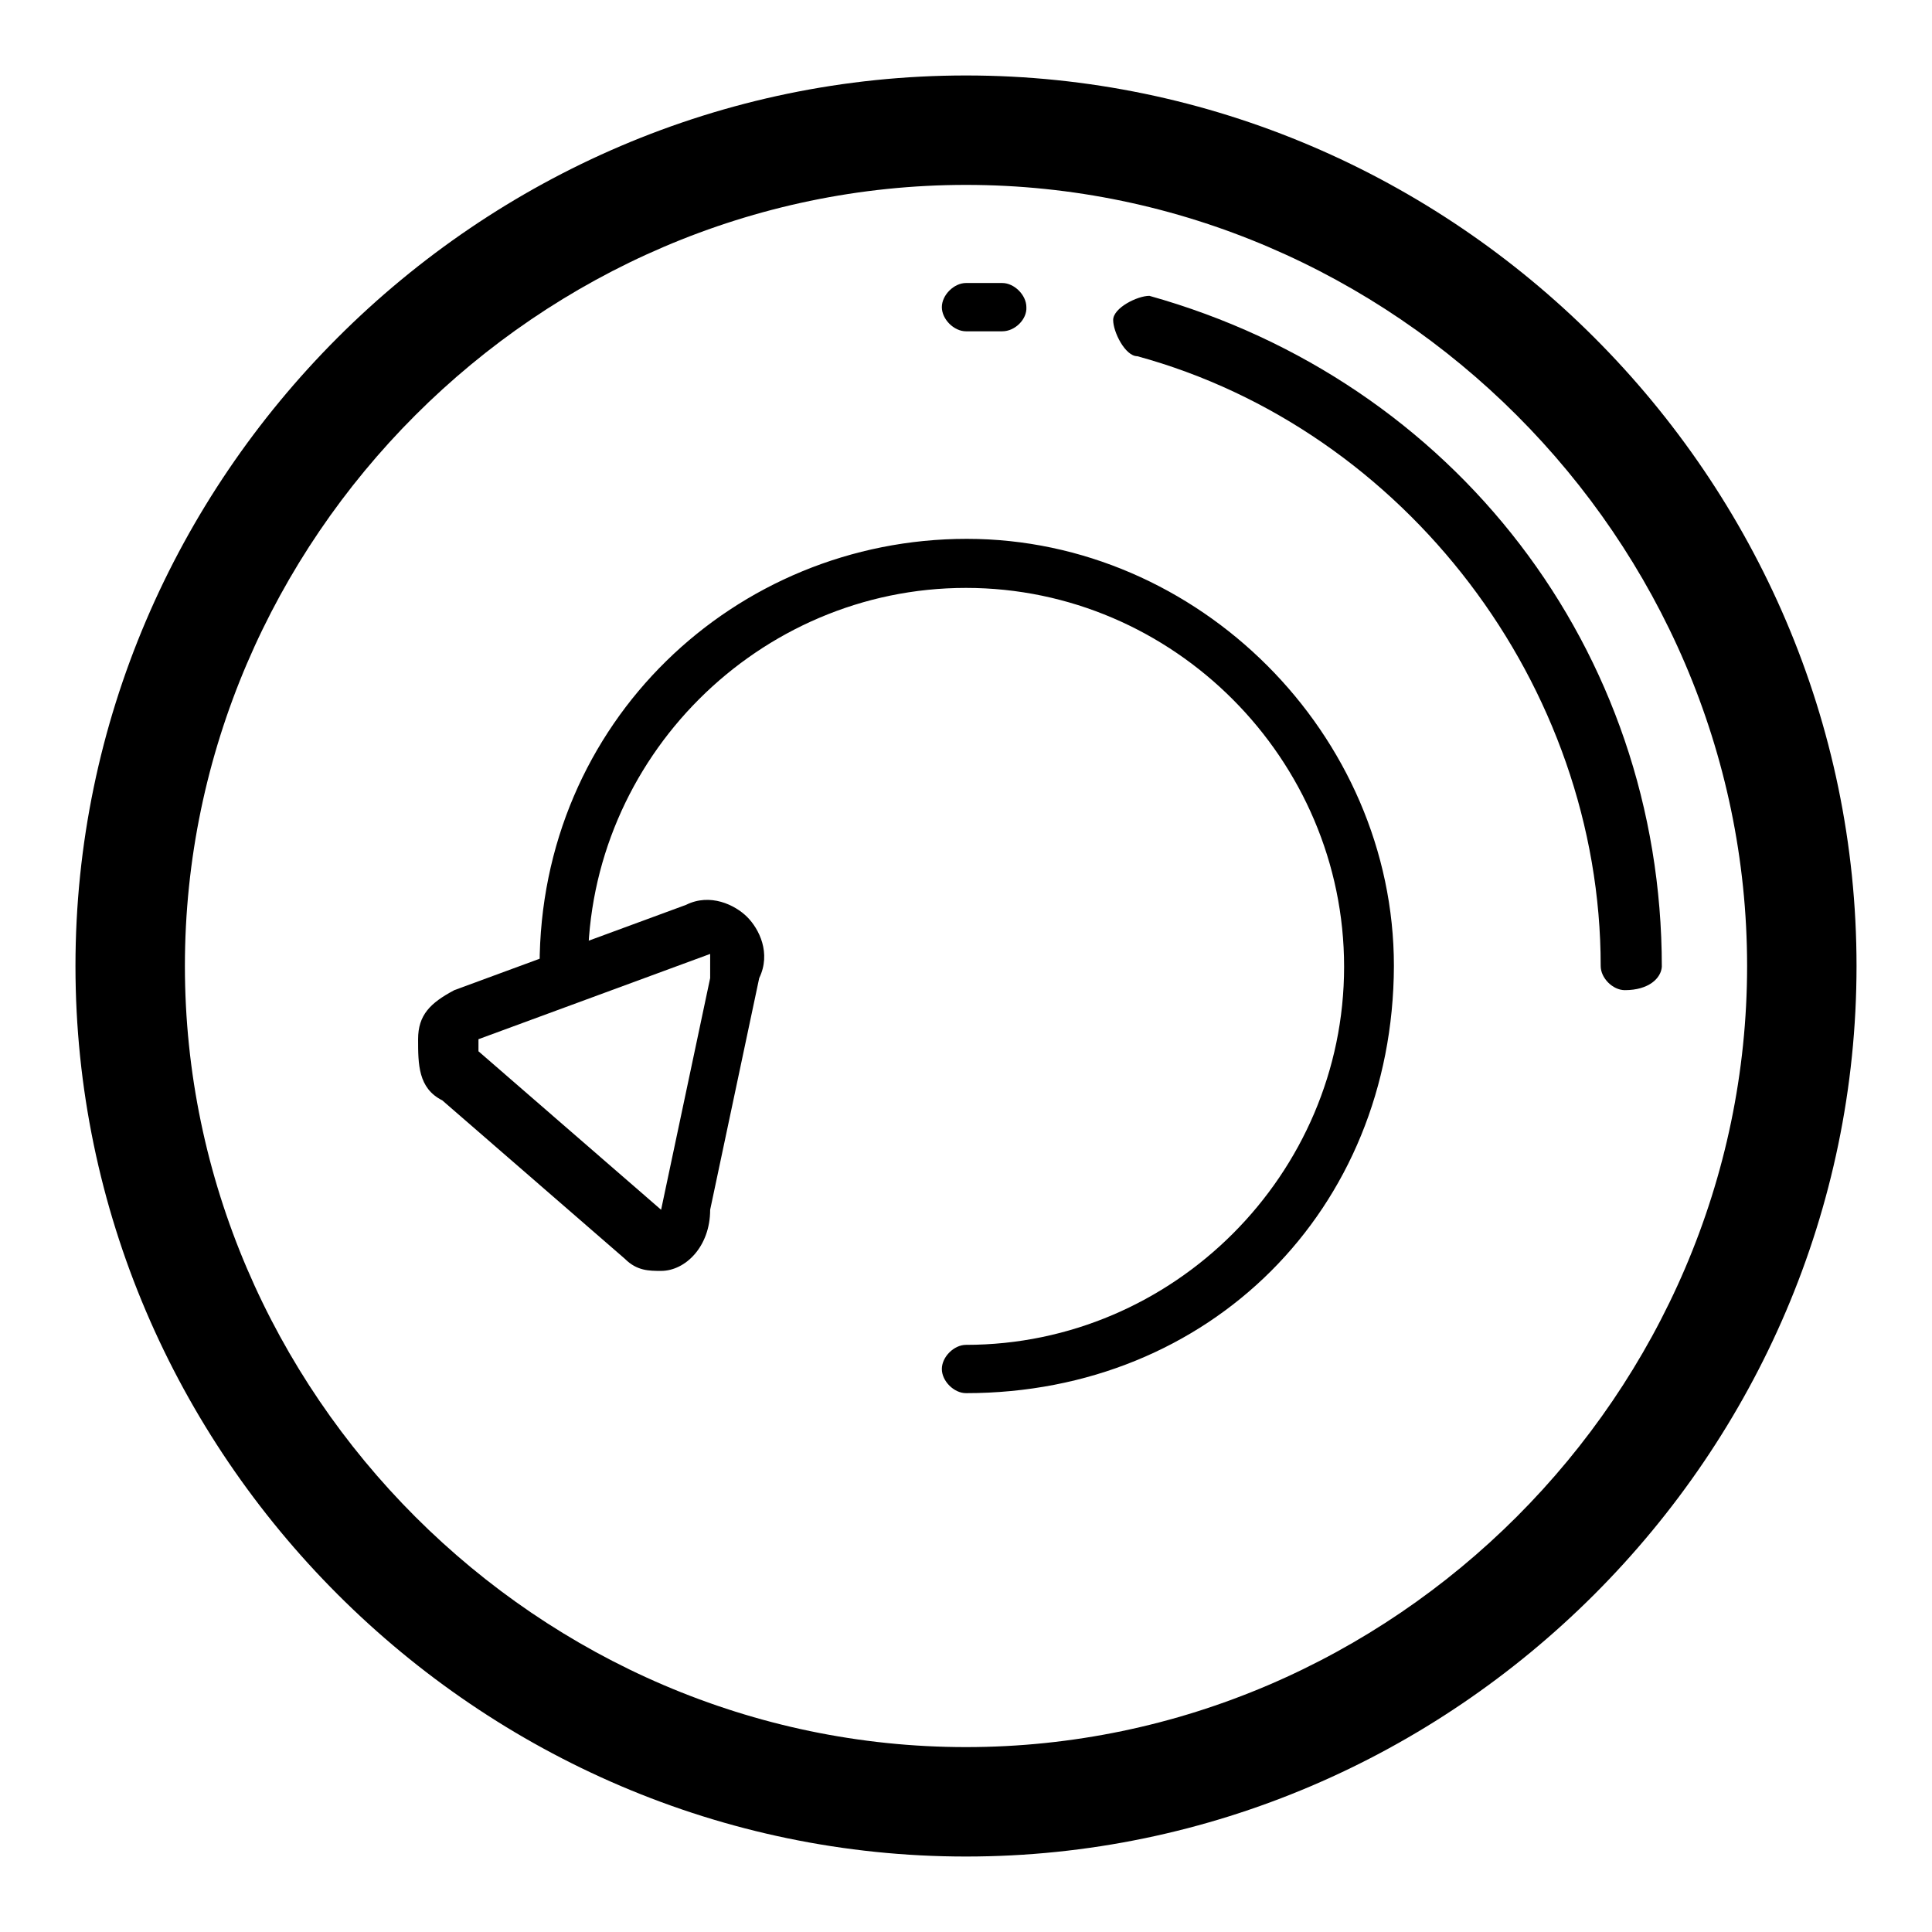
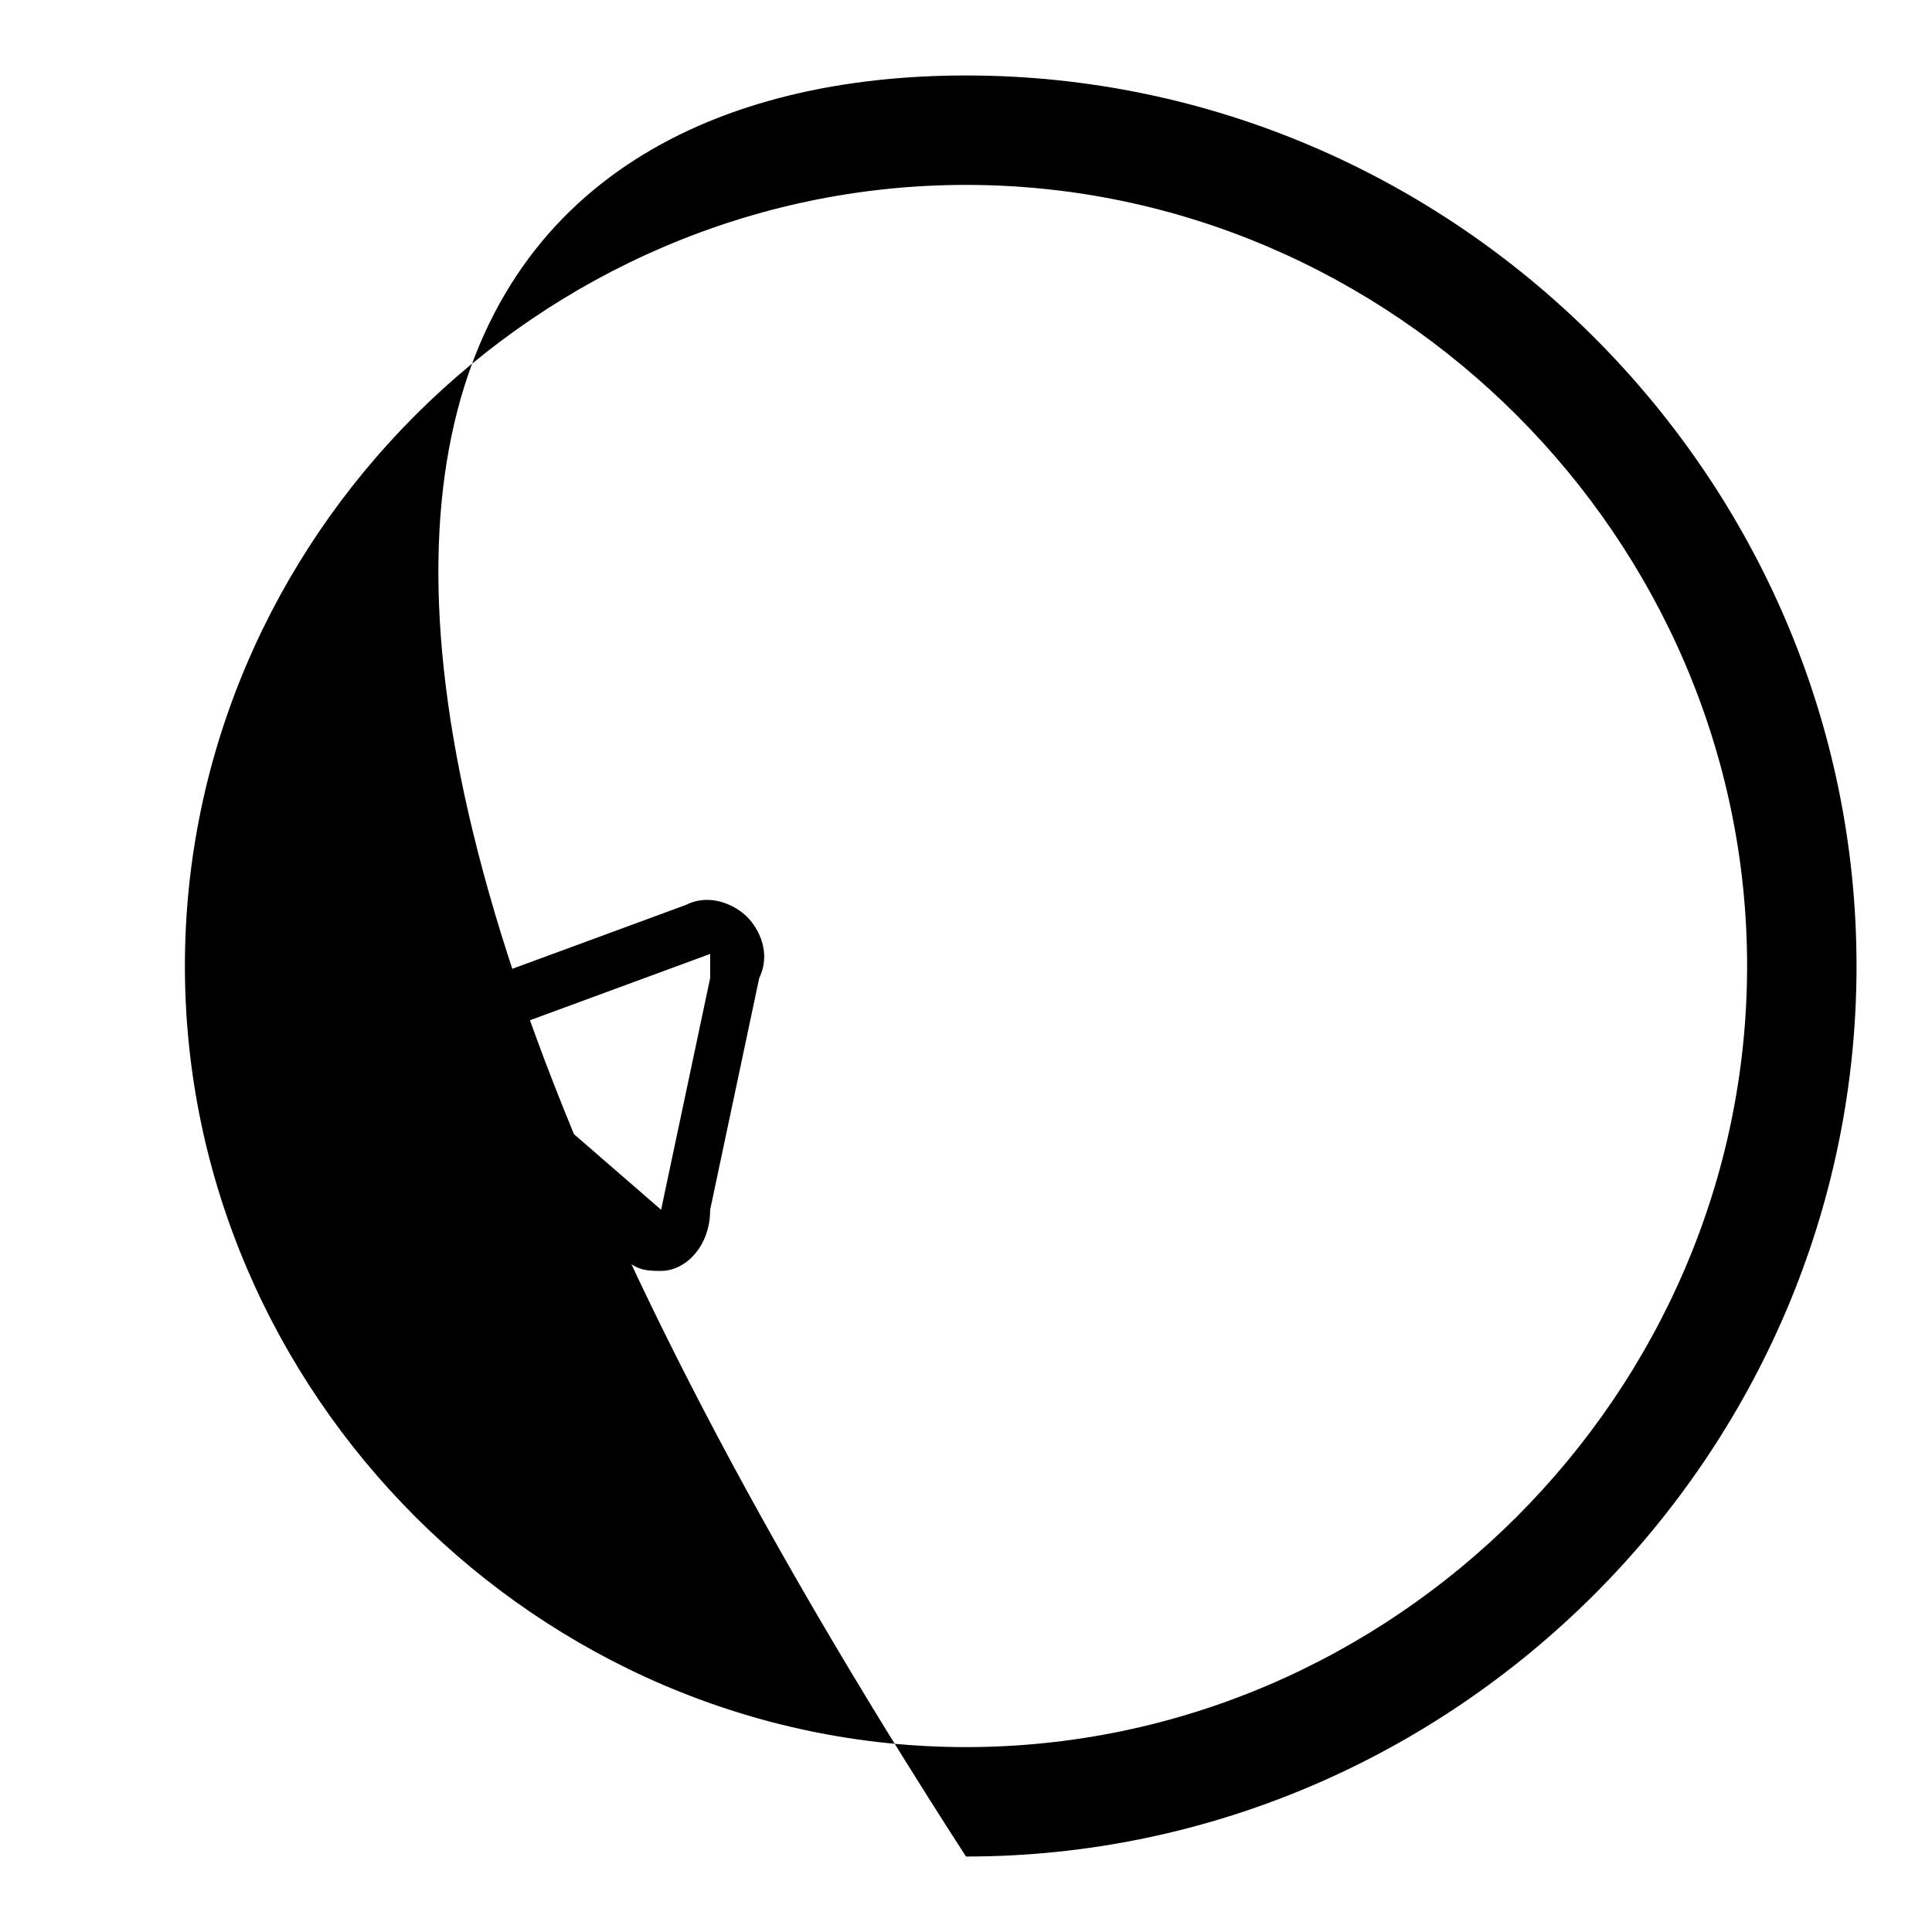
<svg xmlns="http://www.w3.org/2000/svg" version="1.1" x="0px" y="0px" viewBox="0 0 256 256" enable-background="new 0 0 256 256" xml:space="preserve">
  <g>
    <path fill="#000000" d="M87.6,168.4c-1.6,0-3.2,0-4.8-1.6l-24.2-21c-3.2-1.6-3.2-4.8-3.2-8.1c0-3.2,1.6-4.8,4.8-6.5l30.7-11.3 c3.2-1.6,6.5,0,8.1,1.6c1.6,1.6,3.2,4.8,1.6,8.1l-6.5,30.7C94.1,165.2,90.8,168.4,87.6,168.4z M94.1,126.4l-30.7,11.3v1.6l24.2,21 l6.5-30.7V126.4L94.1,126.4z" />
-     <path fill="#000000" d="M128,246c-64.7,0-118-53.3-118-118C10,63.3,63.3,10,128,10c64.7,0,118,53.3,118,118 C246,192.7,192.7,246,128,246z M128,24.5C71.4,24.5,24.5,71.4,24.5,128S71.4,231.5,128,231.5S231.5,184.6,231.5,128 S184.6,24.5,128,24.5z" />
-     <path fill="#000000" d="M128,184.6c-1.6,0-3.2-1.6-3.2-3.2c0-1.6,1.6-3.2,3.2-3.2c27.5,0,50.1-22.6,50.1-50.1S155.5,77.9,128,77.9 S77.9,100.5,77.9,128c0,1.6-1.6,3.2-3.2,3.2c-1.6,0-3.2-1.6-3.2-3.2c0-32.3,25.9-56.6,56.6-56.6c30.7,0,56.6,25.9,56.6,56.6 C184.6,160.3,160.3,184.6,128,184.6z M215.3,131.2c-1.6,0-3.2-1.6-3.2-3.2c0-37.2-25.9-71.1-61.4-80.8c-1.6,0-3.2-3.2-3.2-4.8 s3.2-3.2,4.8-3.2c40.4,11.3,67.9,46.9,67.9,88.9C220.1,129.6,218.5,131.2,215.3,131.2z M132.8,43.9H128c-1.6,0-3.2-1.6-3.2-3.2 c0-1.6,1.6-3.2,3.2-3.2h4.8c1.6,0,3.2,1.6,3.2,3.2C136.1,42.3,134.5,43.9,132.8,43.9z" />
+     <path fill="#000000" d="M128,246C10,63.3,63.3,10,128,10c64.7,0,118,53.3,118,118 C246,192.7,192.7,246,128,246z M128,24.5C71.4,24.5,24.5,71.4,24.5,128S71.4,231.5,128,231.5S231.5,184.6,231.5,128 S184.6,24.5,128,24.5z" />
  </g>
</svg>